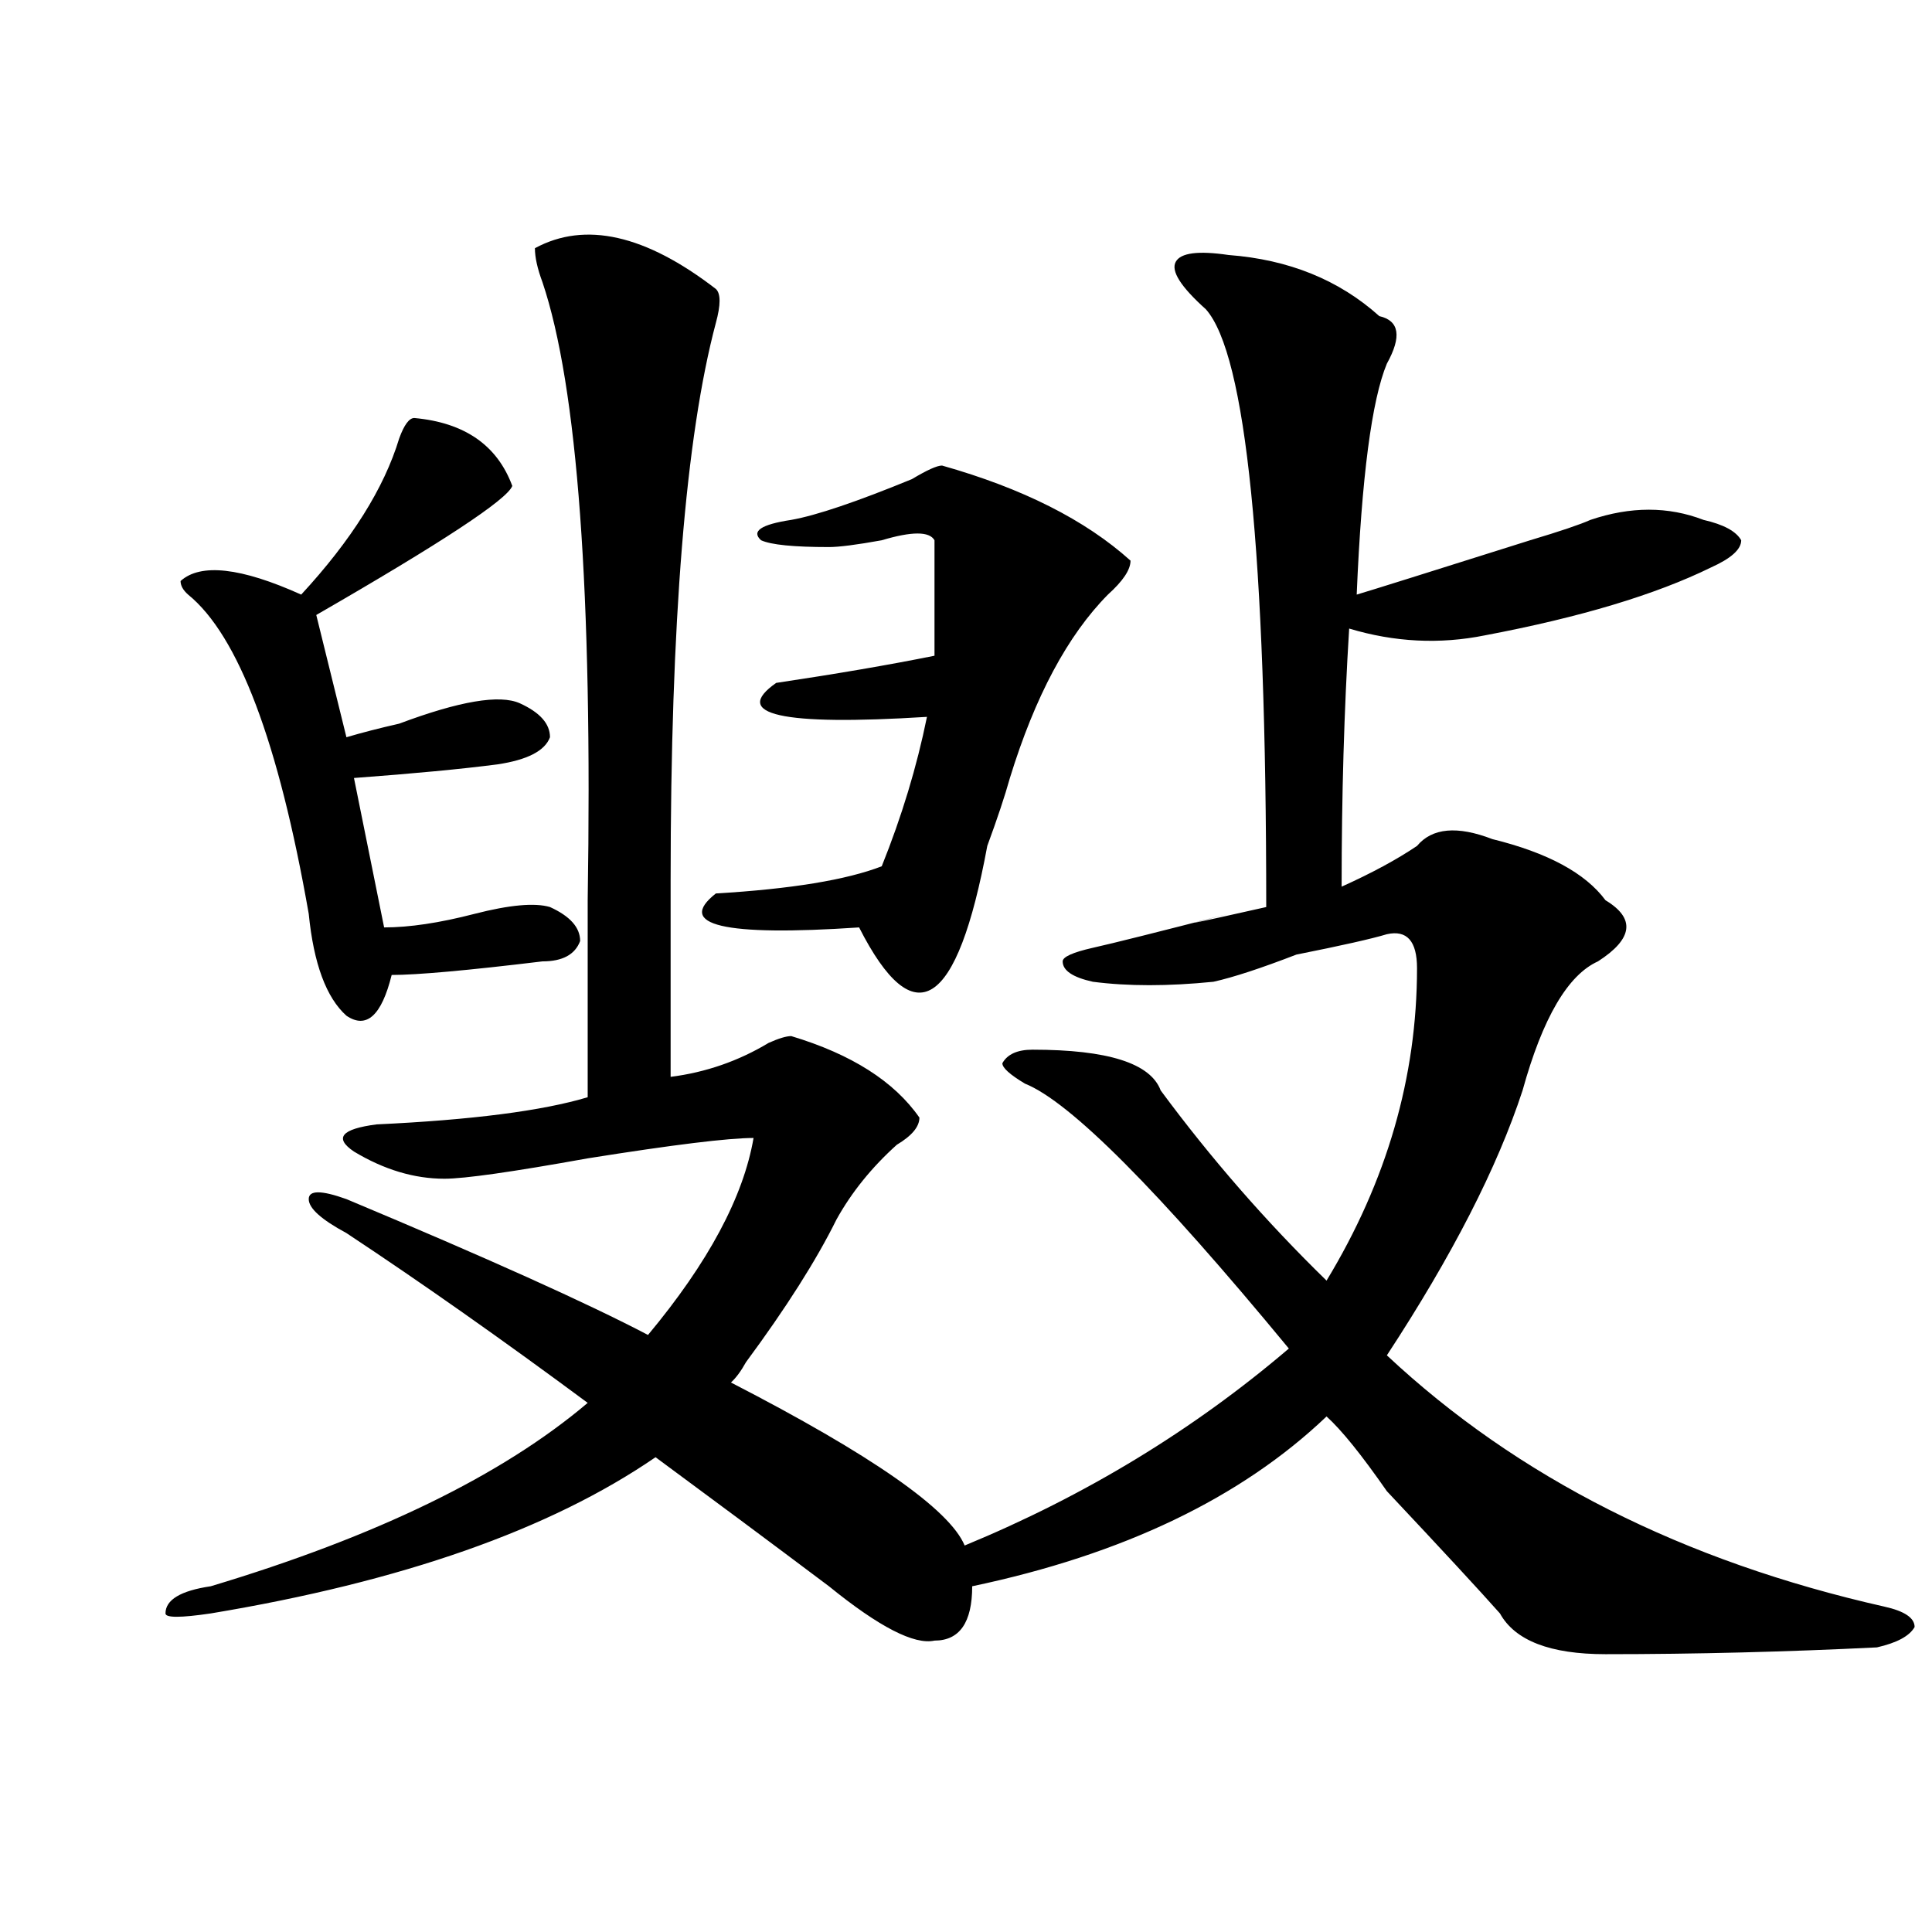
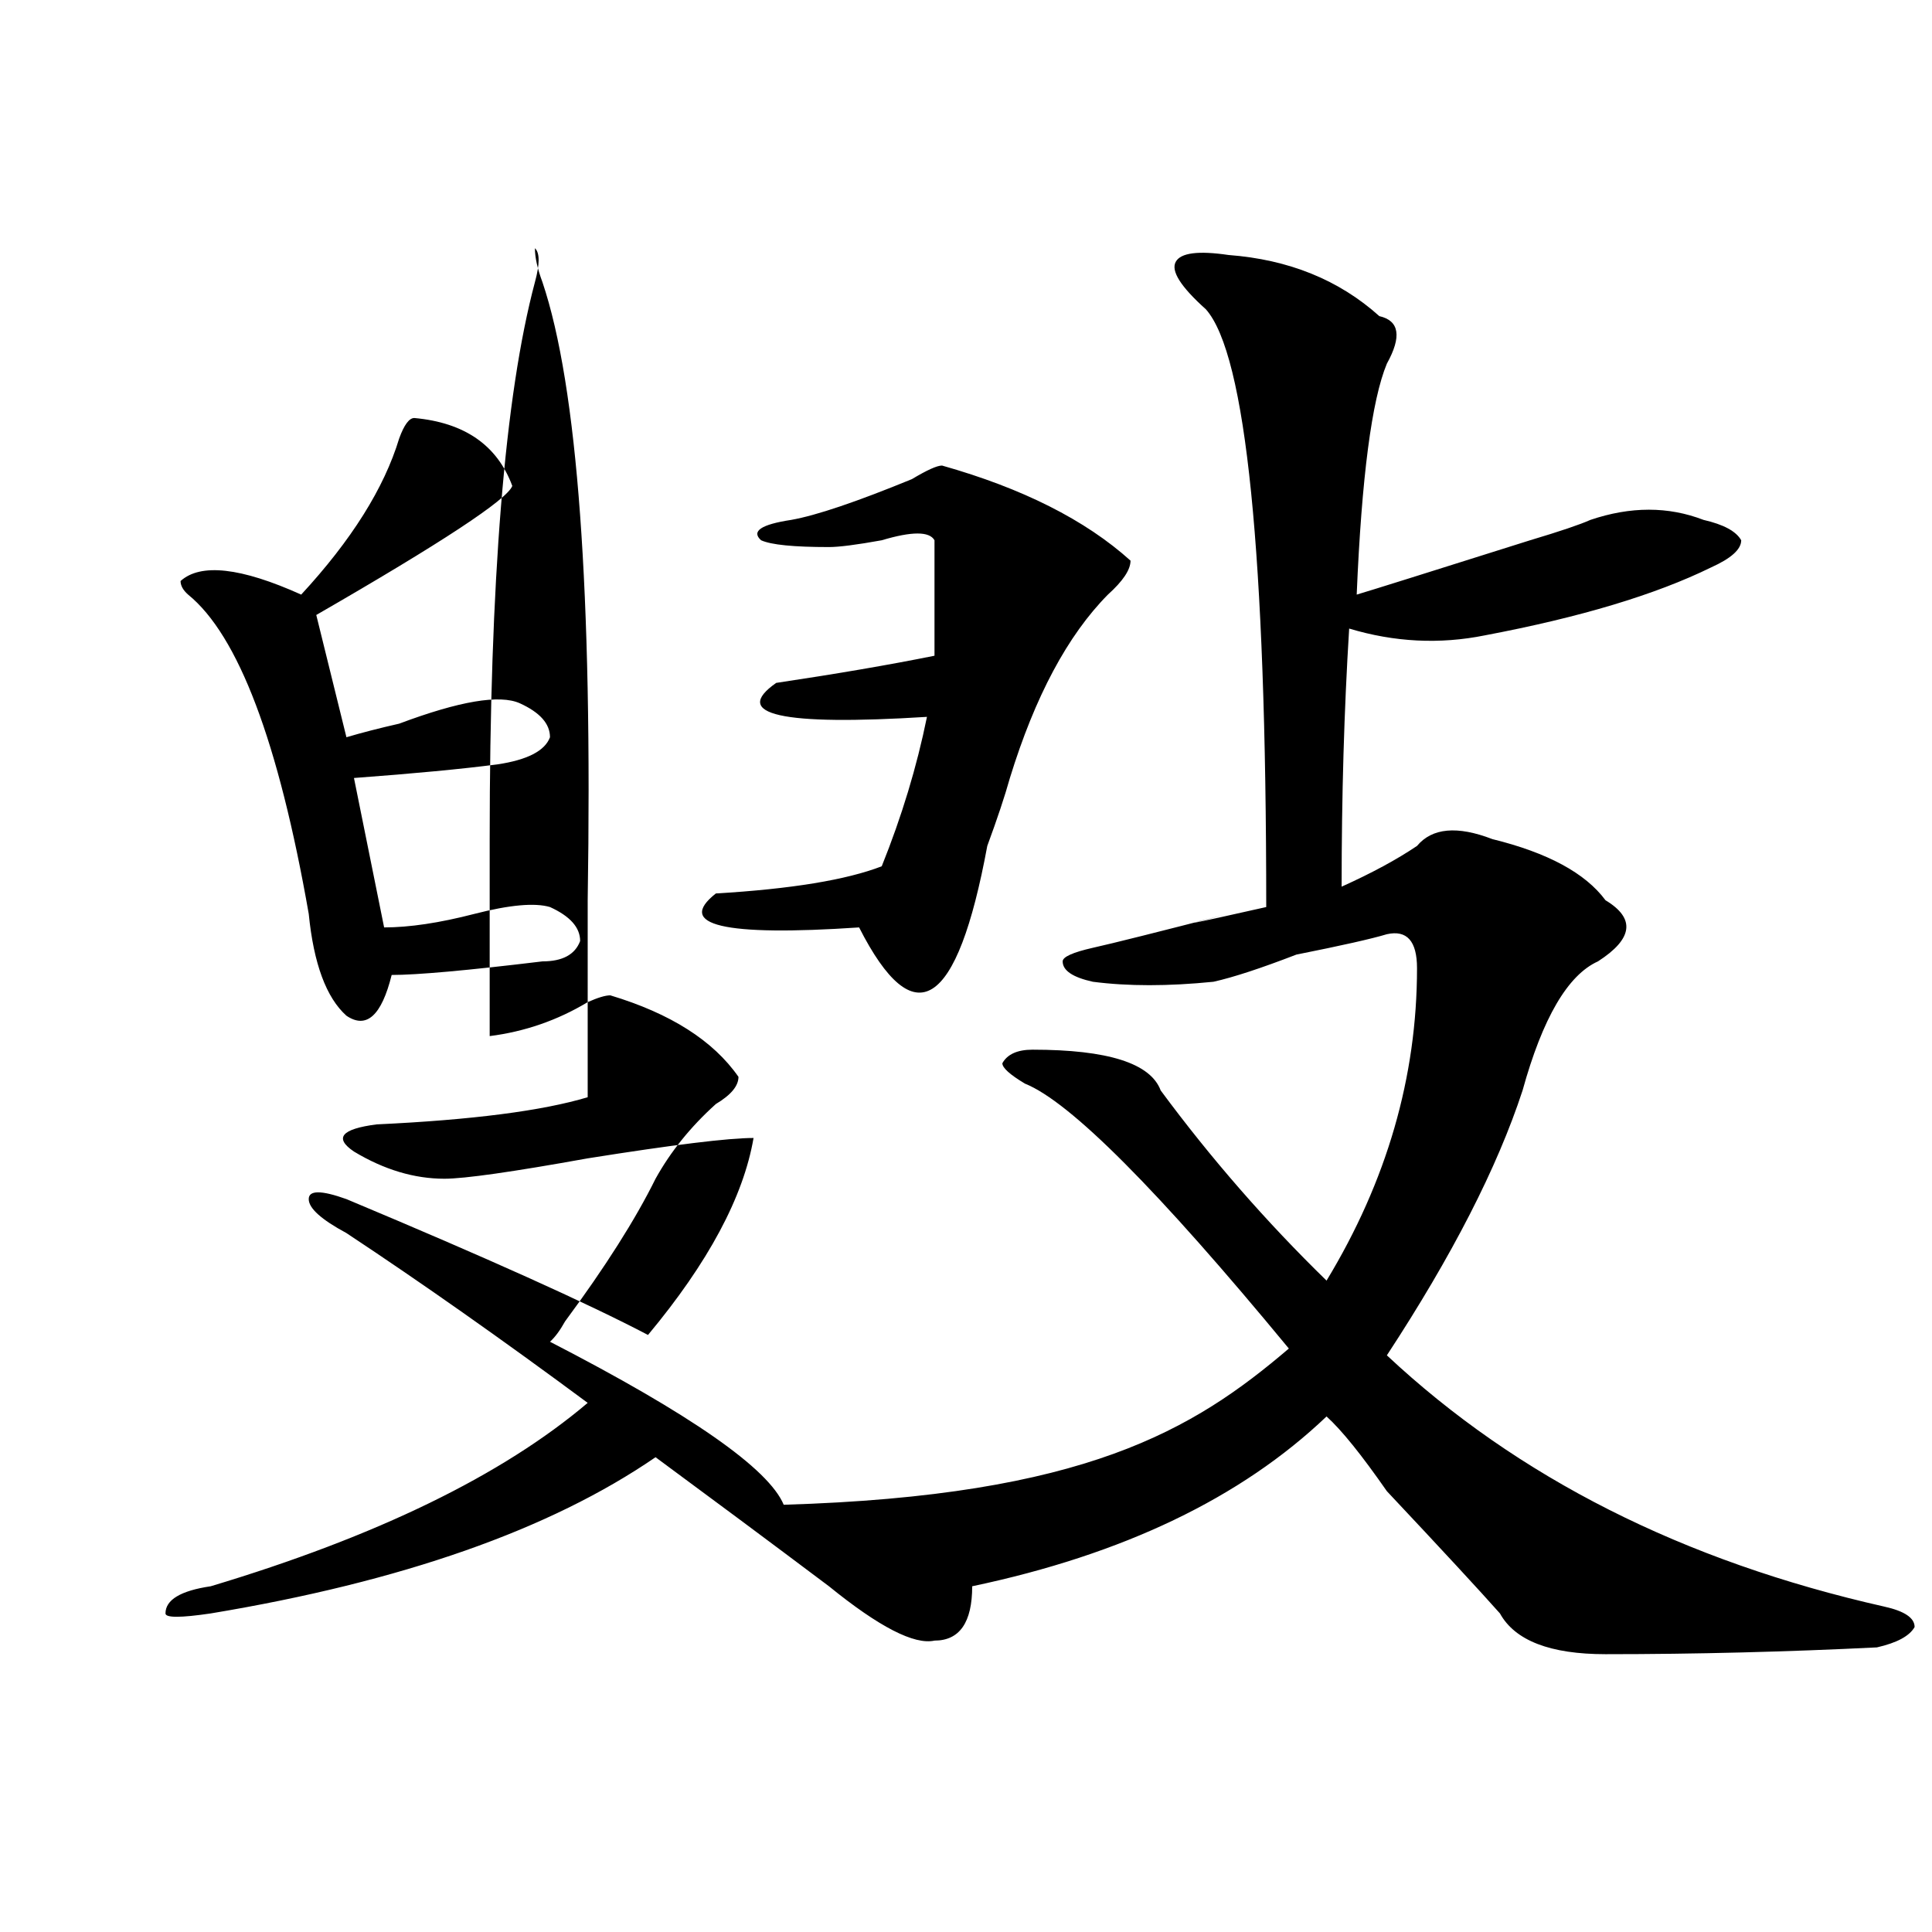
<svg xmlns="http://www.w3.org/2000/svg" version="1.1" id="图层_1" x="0px" y="0px" width="1000px" height="1000px" viewBox="0 0 1000 1000" enable-background="new 0 0 1000 1000" xml:space="preserve">
-   <path d="M635.887,131.984c31.219,2.362,57.193,12.909,78.047,31.641c10.365,2.362,11.707,10.547,3.902,24.609  c-7.805,18.787-13.049,58.612-15.609,119.531c7.805-2.307,37.682-11.7,89.754-28.125c15.609-4.669,25.975-8.185,31.219-10.547  c20.792-7.031,40.304-7.031,58.535,0c10.365,2.362,16.89,5.878,19.512,10.547c0,4.725-5.244,9.394-15.609,14.063  c-28.658,14.063-67.682,25.818-117.07,35.156c-23.414,4.725-46.828,3.516-70.242-3.516c-2.622,42.188-3.902,86.737-3.902,133.594  c15.609-7.031,28.597-14.063,39.023-21.094c7.805-9.338,20.792-10.547,39.023-3.516c28.597,7.031,48.108,17.578,58.535,31.641  c15.609,9.394,14.268,19.94-3.902,31.641c-15.609,7.031-28.658,29.334-39.023,66.797c-13.049,39.881-36.463,85.584-70.242,137.109  c67.62,63.281,153.472,106.622,257.555,130.078C985.756,833.9,991,837.416,991,842.141c-2.622,4.669-9.146,8.185-19.512,10.547  c-46.828,2.307-93.656,3.516-140.484,3.516c-28.658,0-46.828-7.031-54.633-21.094c-10.427-11.756-29.938-32.85-58.535-63.281  c-13.049-18.731-23.414-31.641-31.219-38.672c-44.268,42.188-105.363,71.466-183.41,87.891c0,18.731-6.524,28.125-19.512,28.125  c-10.427,2.307-28.658-7.031-54.633-28.125c-31.219-23.456-61.157-45.703-89.754-66.797  c-54.633,37.519-131.399,64.435-230.238,80.859c-15.609,2.307-23.414,2.307-23.414,0c0-7.031,7.805-11.756,23.414-14.063  c85.852-25.763,150.85-57.403,195.117-94.922c-44.268-32.794-85.852-62.072-124.875-87.891  c-13.049-7.031-19.512-12.854-19.512-17.578c0-4.669,6.463-4.669,19.512,0c72.803,30.487,124.875,53.943,156.094,70.313  c31.219-37.463,49.389-71.466,54.633-101.953c-13.049,0-41.646,3.516-85.852,10.547c-39.023,7.031-63.779,10.547-74.145,10.547  c-15.609,0-31.219-4.669-46.828-14.063c-10.427-7.031-6.524-11.7,11.707-14.063c49.389-2.307,85.852-7.031,109.266-14.063V465.969  c2.561-159.356-5.244-265.979-23.414-319.922c-2.622-7.031-3.902-12.854-3.902-17.578c25.975-14.063,57.193-7.031,93.656,21.094  c2.561,2.362,2.561,8.24,0,17.578c-15.609,58.612-23.414,154.688-23.414,288.281c0,18.787,0,52.734,0,101.953  c18.17-2.307,35.121-8.185,50.73-17.578c5.183-2.307,9.085-3.516,11.707-3.516c31.219,9.394,53.291,23.456,66.34,42.188  c0,4.725-3.902,9.394-11.707,14.063c-13.049,11.756-23.414,24.609-31.219,38.672c-10.427,21.094-26.036,45.703-46.828,73.828  c-2.622,4.725-5.244,8.24-7.805,10.547c72.803,37.519,113.168,65.644,120.973,84.375C561.742,774.19,617.655,740.188,667.105,698  c-67.682-82.013-113.168-127.716-136.582-137.109c-7.805-4.669-11.707-8.185-11.707-10.547c2.561-4.669,7.805-7.031,15.609-7.031  c39.023,0,61.096,7.031,66.34,21.094c25.975,35.156,54.633,68.006,85.852,98.438c31.219-51.525,46.828-105.469,46.828-161.719  c0-14.063-5.244-19.885-15.609-17.578c-7.805,2.362-23.414,5.878-46.828,10.547c-18.231,7.031-32.561,11.756-42.926,14.063  c-23.414,2.362-44.268,2.362-62.438,0c-10.427-2.307-15.609-5.822-15.609-10.547c0-2.307,5.183-4.669,15.609-7.031  c10.365-2.307,33.779-8.185,70.242-17.578c-28.658,7.031-22.134,5.878,19.512-3.516c0-182.813-10.427-285.919-31.219-309.375  c-13.049-11.7-18.231-19.885-15.609-24.609C611.131,130.831,620.277,129.678,635.887,131.984z M280.773,497.609  c-39.023,4.725-65.06,7.031-78.047,7.031c-5.244,21.094-13.049,28.125-23.414,21.094c-10.427-9.338-16.951-26.916-19.512-52.734  c-15.609-89.044-36.463-144.141-62.438-165.234c-2.622-2.307-3.902-4.669-3.902-7.031c10.365-9.338,31.219-7.031,62.438,7.031  c25.975-28.125,42.926-55.041,50.73-80.859c2.561-7.031,5.183-10.547,7.805-10.547c25.975,2.362,42.926,14.063,50.73,35.156  c-2.622,7.031-36.463,29.334-101.461,66.797l15.609,63.281c7.805-2.307,16.89-4.669,27.316-7.031  c31.219-11.7,52.011-15.216,62.438-10.547c10.365,4.725,15.609,10.547,15.609,17.578c-2.622,7.031-11.707,11.756-27.316,14.063  c-18.231,2.362-42.926,4.725-74.145,7.031l15.609,77.344c12.987,0,28.597-2.307,46.828-7.031c18.17-4.669,31.219-5.822,39.023-3.516  c10.365,4.725,15.609,10.547,15.609,17.578C297.663,494.094,291.139,497.609,280.773,497.609z M370.527,462.453  c39.023-2.307,67.62-7.031,85.852-14.063c10.365-25.763,18.17-51.525,23.414-77.344c-75.486,4.725-101.461-1.153-78.047-17.578  c31.219-4.669,58.535-9.338,81.949-14.063v-59.766c-2.622-4.669-11.707-4.669-27.316,0c-13.049,2.362-22.134,3.516-27.316,3.516  c-18.231,0-29.938-1.153-35.121-3.516c-5.244-4.669,0-8.185,15.609-10.547c12.987-2.307,33.779-9.338,62.438-21.094  c7.805-4.669,12.987-7.031,15.609-7.031c41.584,11.756,74.145,28.125,97.559,49.219c0,4.725-3.902,10.547-11.707,17.578  c-20.854,21.094-37.743,52.734-50.73,94.922c-2.622,9.394-6.524,21.094-11.707,35.156c-15.609,84.375-37.743,98.438-66.34,42.188  C374.43,484.756,349.674,478.878,370.527,462.453z" />
+   <path d="M635.887,131.984c31.219,2.362,57.193,12.909,78.047,31.641c10.365,2.362,11.707,10.547,3.902,24.609  c-7.805,18.787-13.049,58.612-15.609,119.531c7.805-2.307,37.682-11.7,89.754-28.125c15.609-4.669,25.975-8.185,31.219-10.547  c20.792-7.031,40.304-7.031,58.535,0c10.365,2.362,16.89,5.878,19.512,10.547c0,4.725-5.244,9.394-15.609,14.063  c-28.658,14.063-67.682,25.818-117.07,35.156c-23.414,4.725-46.828,3.516-70.242-3.516c-2.622,42.188-3.902,86.737-3.902,133.594  c15.609-7.031,28.597-14.063,39.023-21.094c7.805-9.338,20.792-10.547,39.023-3.516c28.597,7.031,48.108,17.578,58.535,31.641  c15.609,9.394,14.268,19.94-3.902,31.641c-15.609,7.031-28.658,29.334-39.023,66.797c-13.049,39.881-36.463,85.584-70.242,137.109  c67.62,63.281,153.472,106.622,257.555,130.078C985.756,833.9,991,837.416,991,842.141c-2.622,4.669-9.146,8.185-19.512,10.547  c-46.828,2.307-93.656,3.516-140.484,3.516c-28.658,0-46.828-7.031-54.633-21.094c-10.427-11.756-29.938-32.85-58.535-63.281  c-13.049-18.731-23.414-31.641-31.219-38.672c-44.268,42.188-105.363,71.466-183.41,87.891c0,18.731-6.524,28.125-19.512,28.125  c-10.427,2.307-28.658-7.031-54.633-28.125c-31.219-23.456-61.157-45.703-89.754-66.797  c-54.633,37.519-131.399,64.435-230.238,80.859c-15.609,2.307-23.414,2.307-23.414,0c0-7.031,7.805-11.756,23.414-14.063  c85.852-25.763,150.85-57.403,195.117-94.922c-44.268-32.794-85.852-62.072-124.875-87.891  c-13.049-7.031-19.512-12.854-19.512-17.578c0-4.669,6.463-4.669,19.512,0c72.803,30.487,124.875,53.943,156.094,70.313  c31.219-37.463,49.389-71.466,54.633-101.953c-13.049,0-41.646,3.516-85.852,10.547c-39.023,7.031-63.779,10.547-74.145,10.547  c-15.609,0-31.219-4.669-46.828-14.063c-10.427-7.031-6.524-11.7,11.707-14.063c49.389-2.307,85.852-7.031,109.266-14.063V465.969  c2.561-159.356-5.244-265.979-23.414-319.922c-2.622-7.031-3.902-12.854-3.902-17.578c2.561,2.362,2.561,8.24,0,17.578c-15.609,58.612-23.414,154.688-23.414,288.281c0,18.787,0,52.734,0,101.953  c18.17-2.307,35.121-8.185,50.73-17.578c5.183-2.307,9.085-3.516,11.707-3.516c31.219,9.394,53.291,23.456,66.34,42.188  c0,4.725-3.902,9.394-11.707,14.063c-13.049,11.756-23.414,24.609-31.219,38.672c-10.427,21.094-26.036,45.703-46.828,73.828  c-2.622,4.725-5.244,8.24-7.805,10.547c72.803,37.519,113.168,65.644,120.973,84.375C561.742,774.19,617.655,740.188,667.105,698  c-67.682-82.013-113.168-127.716-136.582-137.109c-7.805-4.669-11.707-8.185-11.707-10.547c2.561-4.669,7.805-7.031,15.609-7.031  c39.023,0,61.096,7.031,66.34,21.094c25.975,35.156,54.633,68.006,85.852,98.438c31.219-51.525,46.828-105.469,46.828-161.719  c0-14.063-5.244-19.885-15.609-17.578c-7.805,2.362-23.414,5.878-46.828,10.547c-18.231,7.031-32.561,11.756-42.926,14.063  c-23.414,2.362-44.268,2.362-62.438,0c-10.427-2.307-15.609-5.822-15.609-10.547c0-2.307,5.183-4.669,15.609-7.031  c10.365-2.307,33.779-8.185,70.242-17.578c-28.658,7.031-22.134,5.878,19.512-3.516c0-182.813-10.427-285.919-31.219-309.375  c-13.049-11.7-18.231-19.885-15.609-24.609C611.131,130.831,620.277,129.678,635.887,131.984z M280.773,497.609  c-39.023,4.725-65.06,7.031-78.047,7.031c-5.244,21.094-13.049,28.125-23.414,21.094c-10.427-9.338-16.951-26.916-19.512-52.734  c-15.609-89.044-36.463-144.141-62.438-165.234c-2.622-2.307-3.902-4.669-3.902-7.031c10.365-9.338,31.219-7.031,62.438,7.031  c25.975-28.125,42.926-55.041,50.73-80.859c2.561-7.031,5.183-10.547,7.805-10.547c25.975,2.362,42.926,14.063,50.73,35.156  c-2.622,7.031-36.463,29.334-101.461,66.797l15.609,63.281c7.805-2.307,16.89-4.669,27.316-7.031  c31.219-11.7,52.011-15.216,62.438-10.547c10.365,4.725,15.609,10.547,15.609,17.578c-2.622,7.031-11.707,11.756-27.316,14.063  c-18.231,2.362-42.926,4.725-74.145,7.031l15.609,77.344c12.987,0,28.597-2.307,46.828-7.031c18.17-4.669,31.219-5.822,39.023-3.516  c10.365,4.725,15.609,10.547,15.609,17.578C297.663,494.094,291.139,497.609,280.773,497.609z M370.527,462.453  c39.023-2.307,67.62-7.031,85.852-14.063c10.365-25.763,18.17-51.525,23.414-77.344c-75.486,4.725-101.461-1.153-78.047-17.578  c31.219-4.669,58.535-9.338,81.949-14.063v-59.766c-2.622-4.669-11.707-4.669-27.316,0c-13.049,2.362-22.134,3.516-27.316,3.516  c-18.231,0-29.938-1.153-35.121-3.516c-5.244-4.669,0-8.185,15.609-10.547c12.987-2.307,33.779-9.338,62.438-21.094  c7.805-4.669,12.987-7.031,15.609-7.031c41.584,11.756,74.145,28.125,97.559,49.219c0,4.725-3.902,10.547-11.707,17.578  c-20.854,21.094-37.743,52.734-50.73,94.922c-2.622,9.394-6.524,21.094-11.707,35.156c-15.609,84.375-37.743,98.438-66.34,42.188  C374.43,484.756,349.674,478.878,370.527,462.453z" />
</svg>